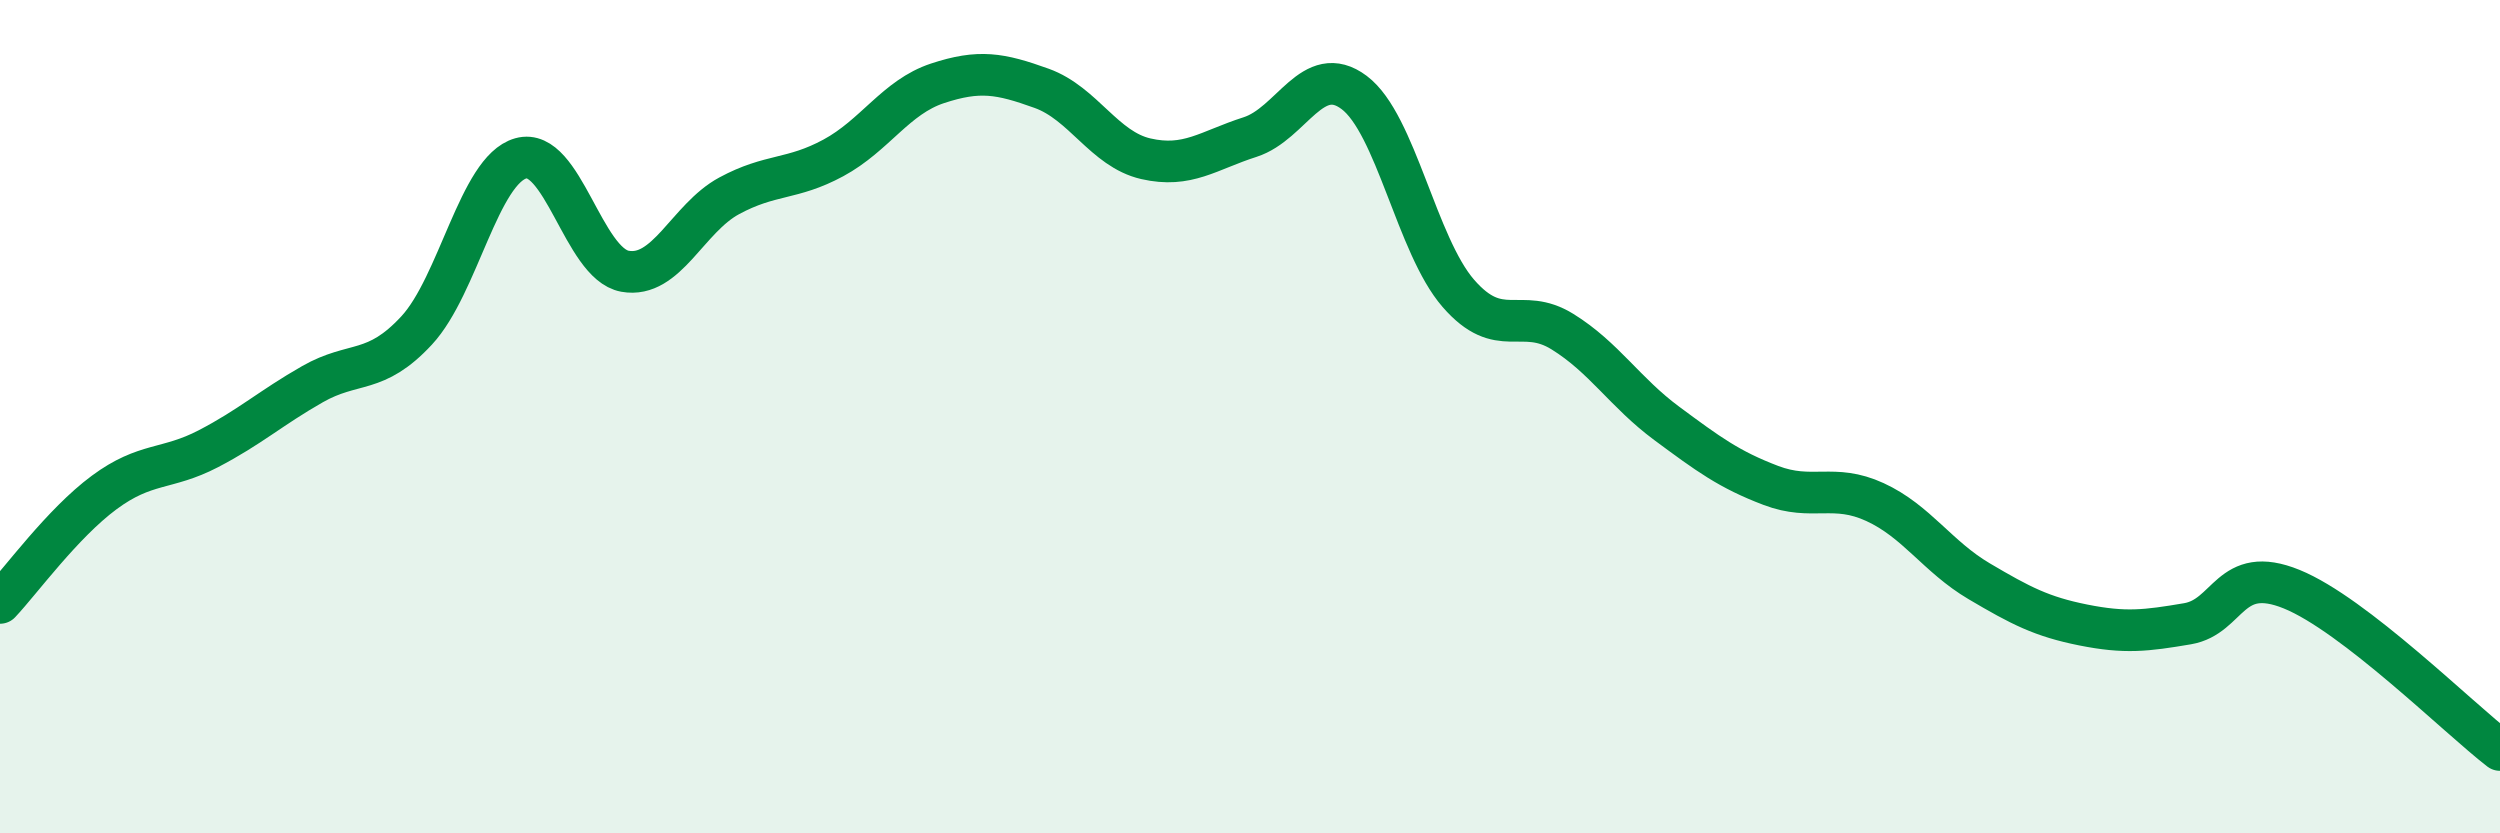
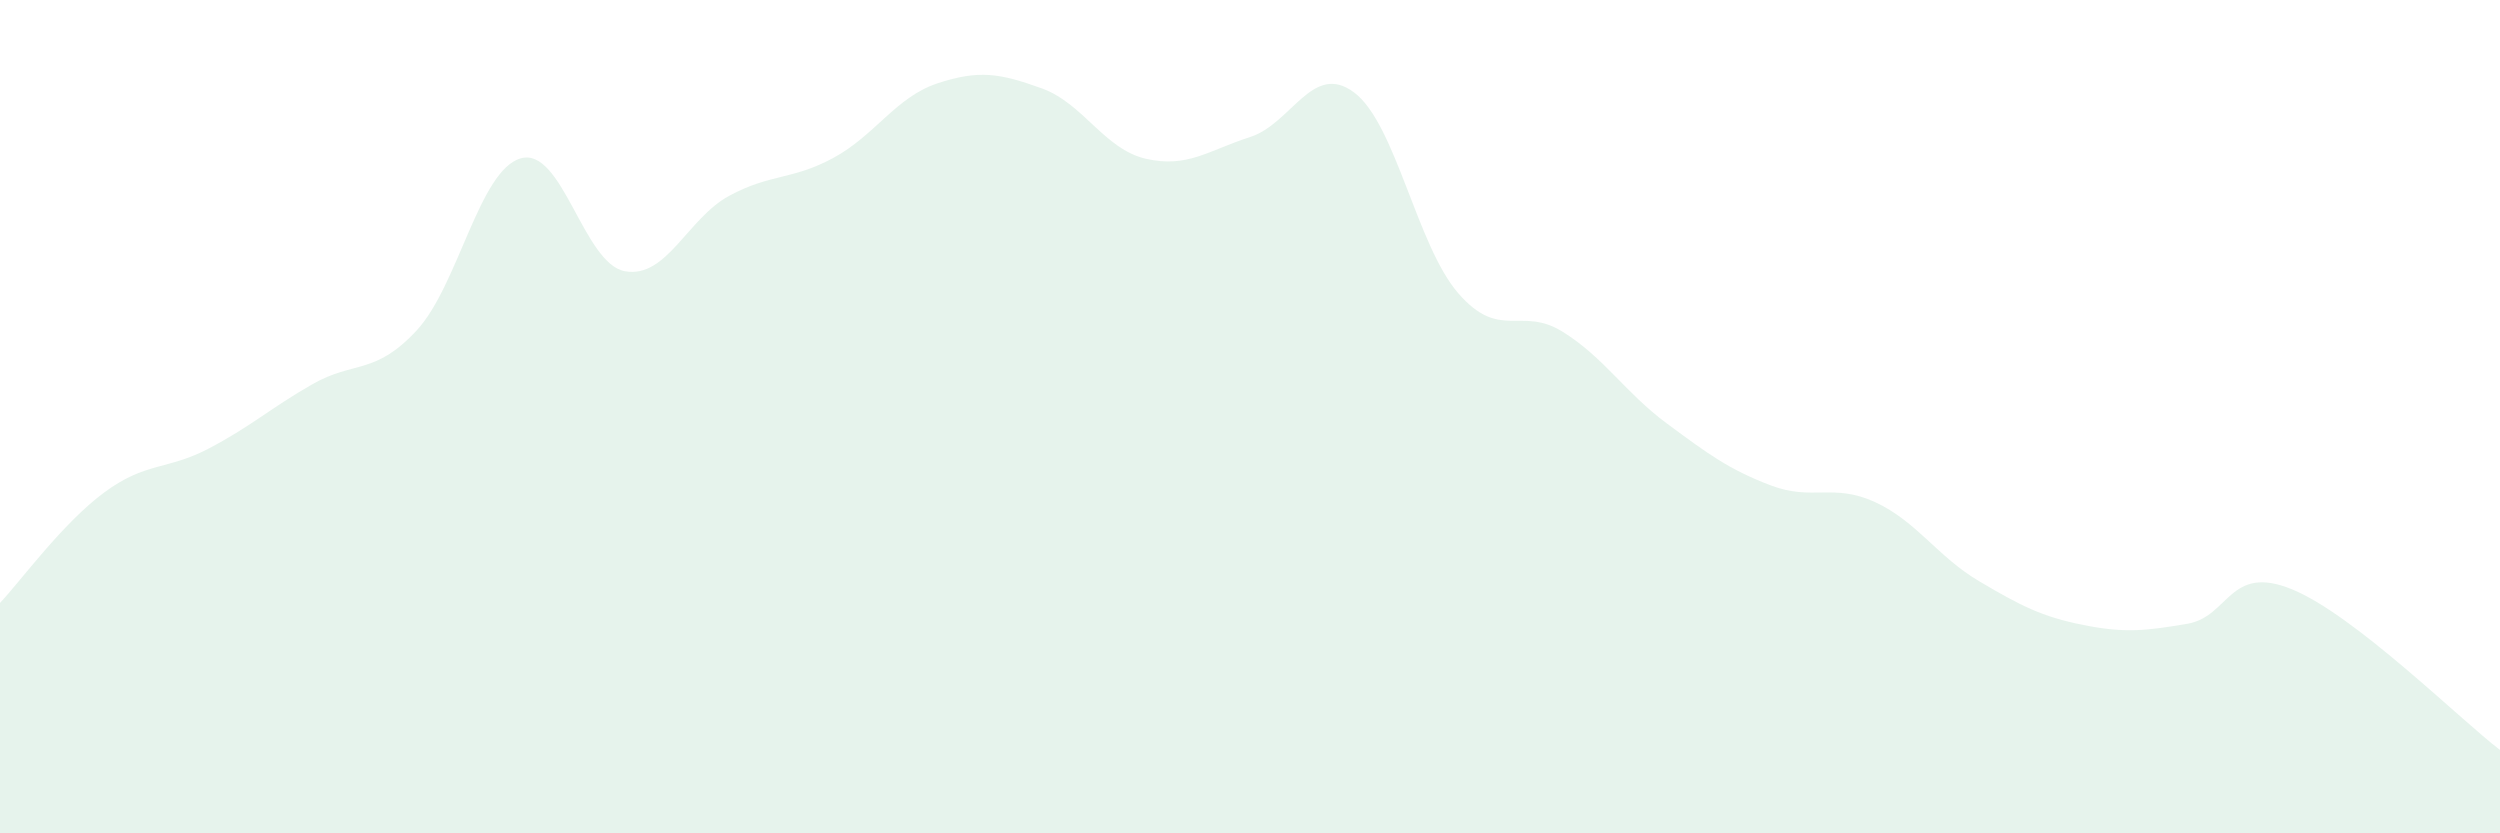
<svg xmlns="http://www.w3.org/2000/svg" width="60" height="20" viewBox="0 0 60 20">
  <path d="M 0,14.47 C 0.5,13.94 1.5,12.56 2.5,11.82 C 3.5,11.08 4,11.29 5,10.77 C 6,10.25 6.5,9.79 7.5,9.22 C 8.5,8.65 9,9.01 10,7.93 C 11,6.85 11.5,4.08 12.5,3.8 C 13.5,3.52 14,6.33 15,6.51 C 16,6.69 16.5,5.24 17.5,4.7 C 18.5,4.16 19,4.33 20,3.79 C 21,3.25 21.5,2.33 22.5,2 C 23.5,1.67 24,1.76 25,2.12 C 26,2.48 26.5,3.58 27.5,3.81 C 28.5,4.04 29,3.61 30,3.29 C 31,2.97 31.5,1.47 32.5,2.22 C 33.5,2.97 34,5.89 35,7.04 C 36,8.19 36.5,7.34 37.5,7.96 C 38.5,8.58 39,9.42 40,10.16 C 41,10.9 41.5,11.27 42.5,11.65 C 43.5,12.03 44,11.59 45,12.05 C 46,12.51 46.5,13.36 47.5,13.95 C 48.5,14.54 49,14.8 50,15 C 51,15.2 51.5,15.14 52.5,14.97 C 53.5,14.8 53.5,13.53 55,14.14 C 56.5,14.75 59,17.23 60,18L60 20L0 20Z" fill="#008740" opacity="0.1" stroke-linecap="round" stroke-linejoin="round" />
-   <path d="M 0,14.47 C 0.5,13.94 1.5,12.56 2.5,11.82 C 3.5,11.08 4,11.29 5,10.77 C 6,10.25 6.5,9.79 7.5,9.22 C 8.5,8.65 9,9.01 10,7.93 C 11,6.85 11.5,4.08 12.5,3.8 C 13.5,3.52 14,6.33 15,6.51 C 16,6.69 16.5,5.24 17.5,4.7 C 18.5,4.16 19,4.33 20,3.79 C 21,3.25 21.5,2.33 22.5,2 C 23.5,1.67 24,1.76 25,2.12 C 26,2.48 26.5,3.58 27.5,3.81 C 28.5,4.04 29,3.61 30,3.29 C 31,2.97 31.5,1.47 32.5,2.22 C 33.5,2.97 34,5.89 35,7.04 C 36,8.19 36.5,7.34 37.5,7.96 C 38.5,8.58 39,9.42 40,10.16 C 41,10.9 41.5,11.27 42.5,11.65 C 43.5,12.03 44,11.59 45,12.05 C 46,12.51 46.5,13.36 47.5,13.95 C 48.5,14.54 49,14.8 50,15 C 51,15.2 51.5,15.14 52.5,14.97 C 53.5,14.8 53.5,13.53 55,14.14 C 56.5,14.75 59,17.23 60,18" stroke="#008740" stroke-width="1" fill="none" stroke-linecap="round" stroke-linejoin="round" />
</svg>